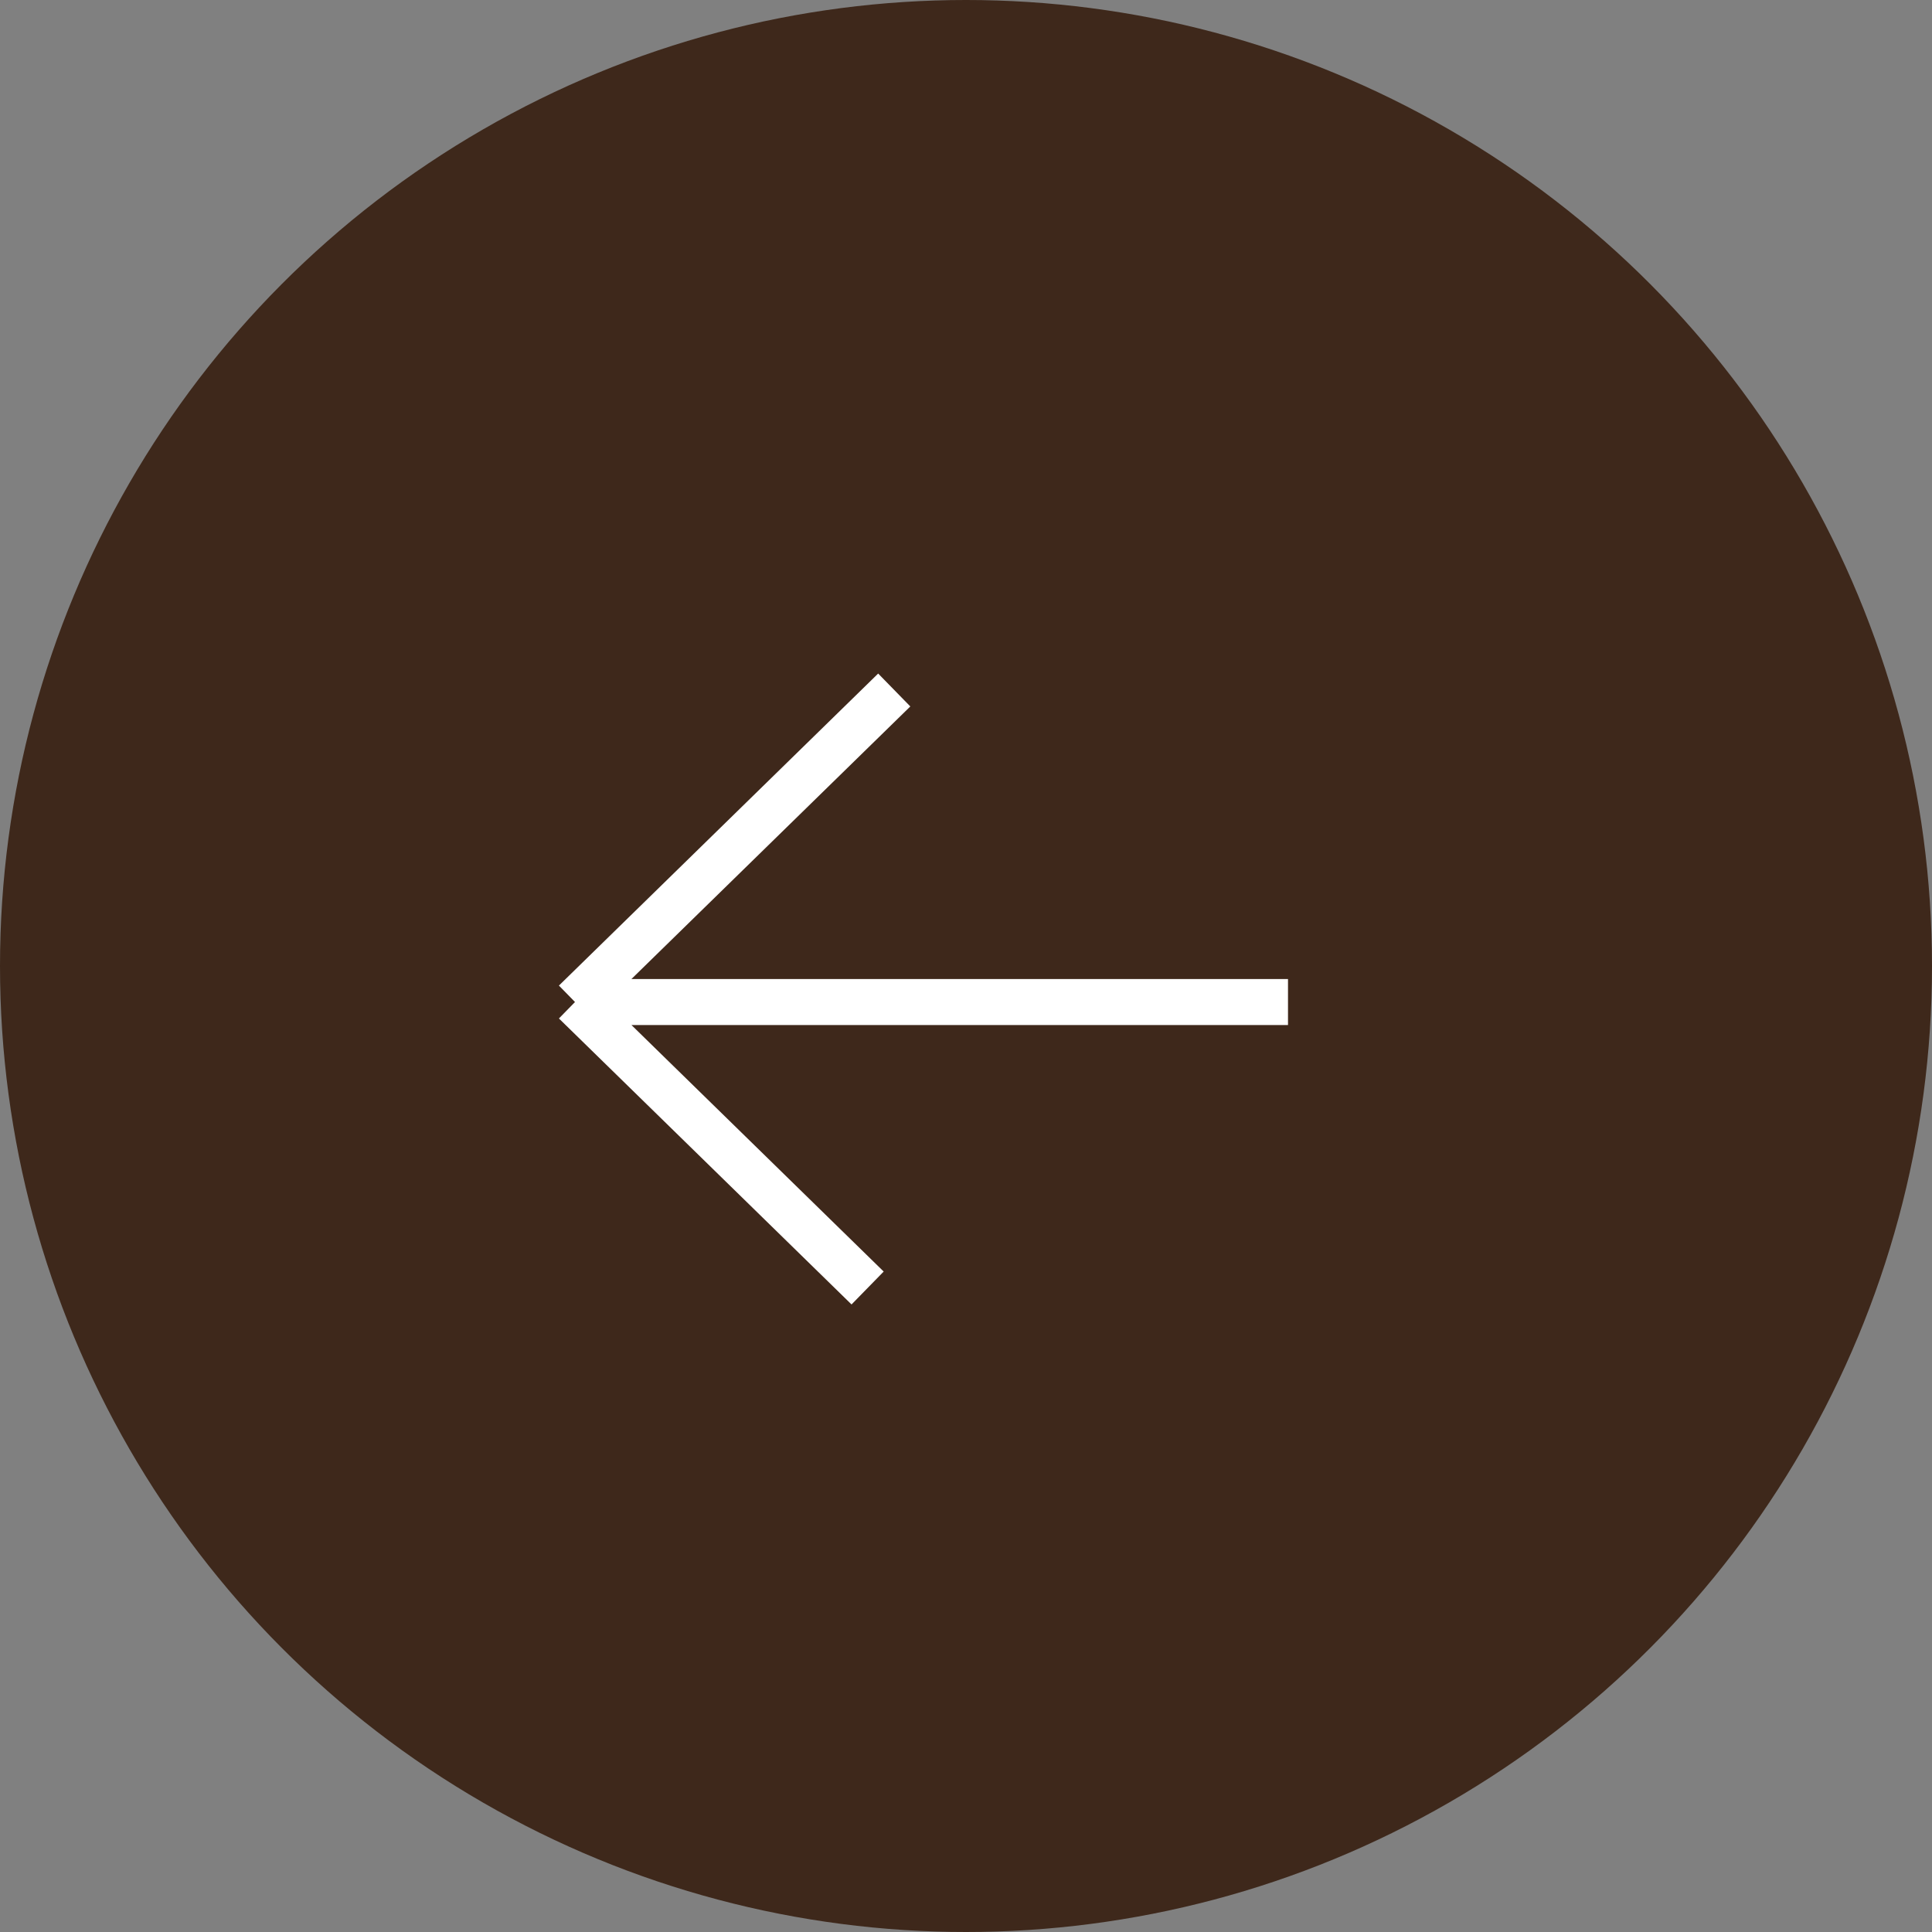
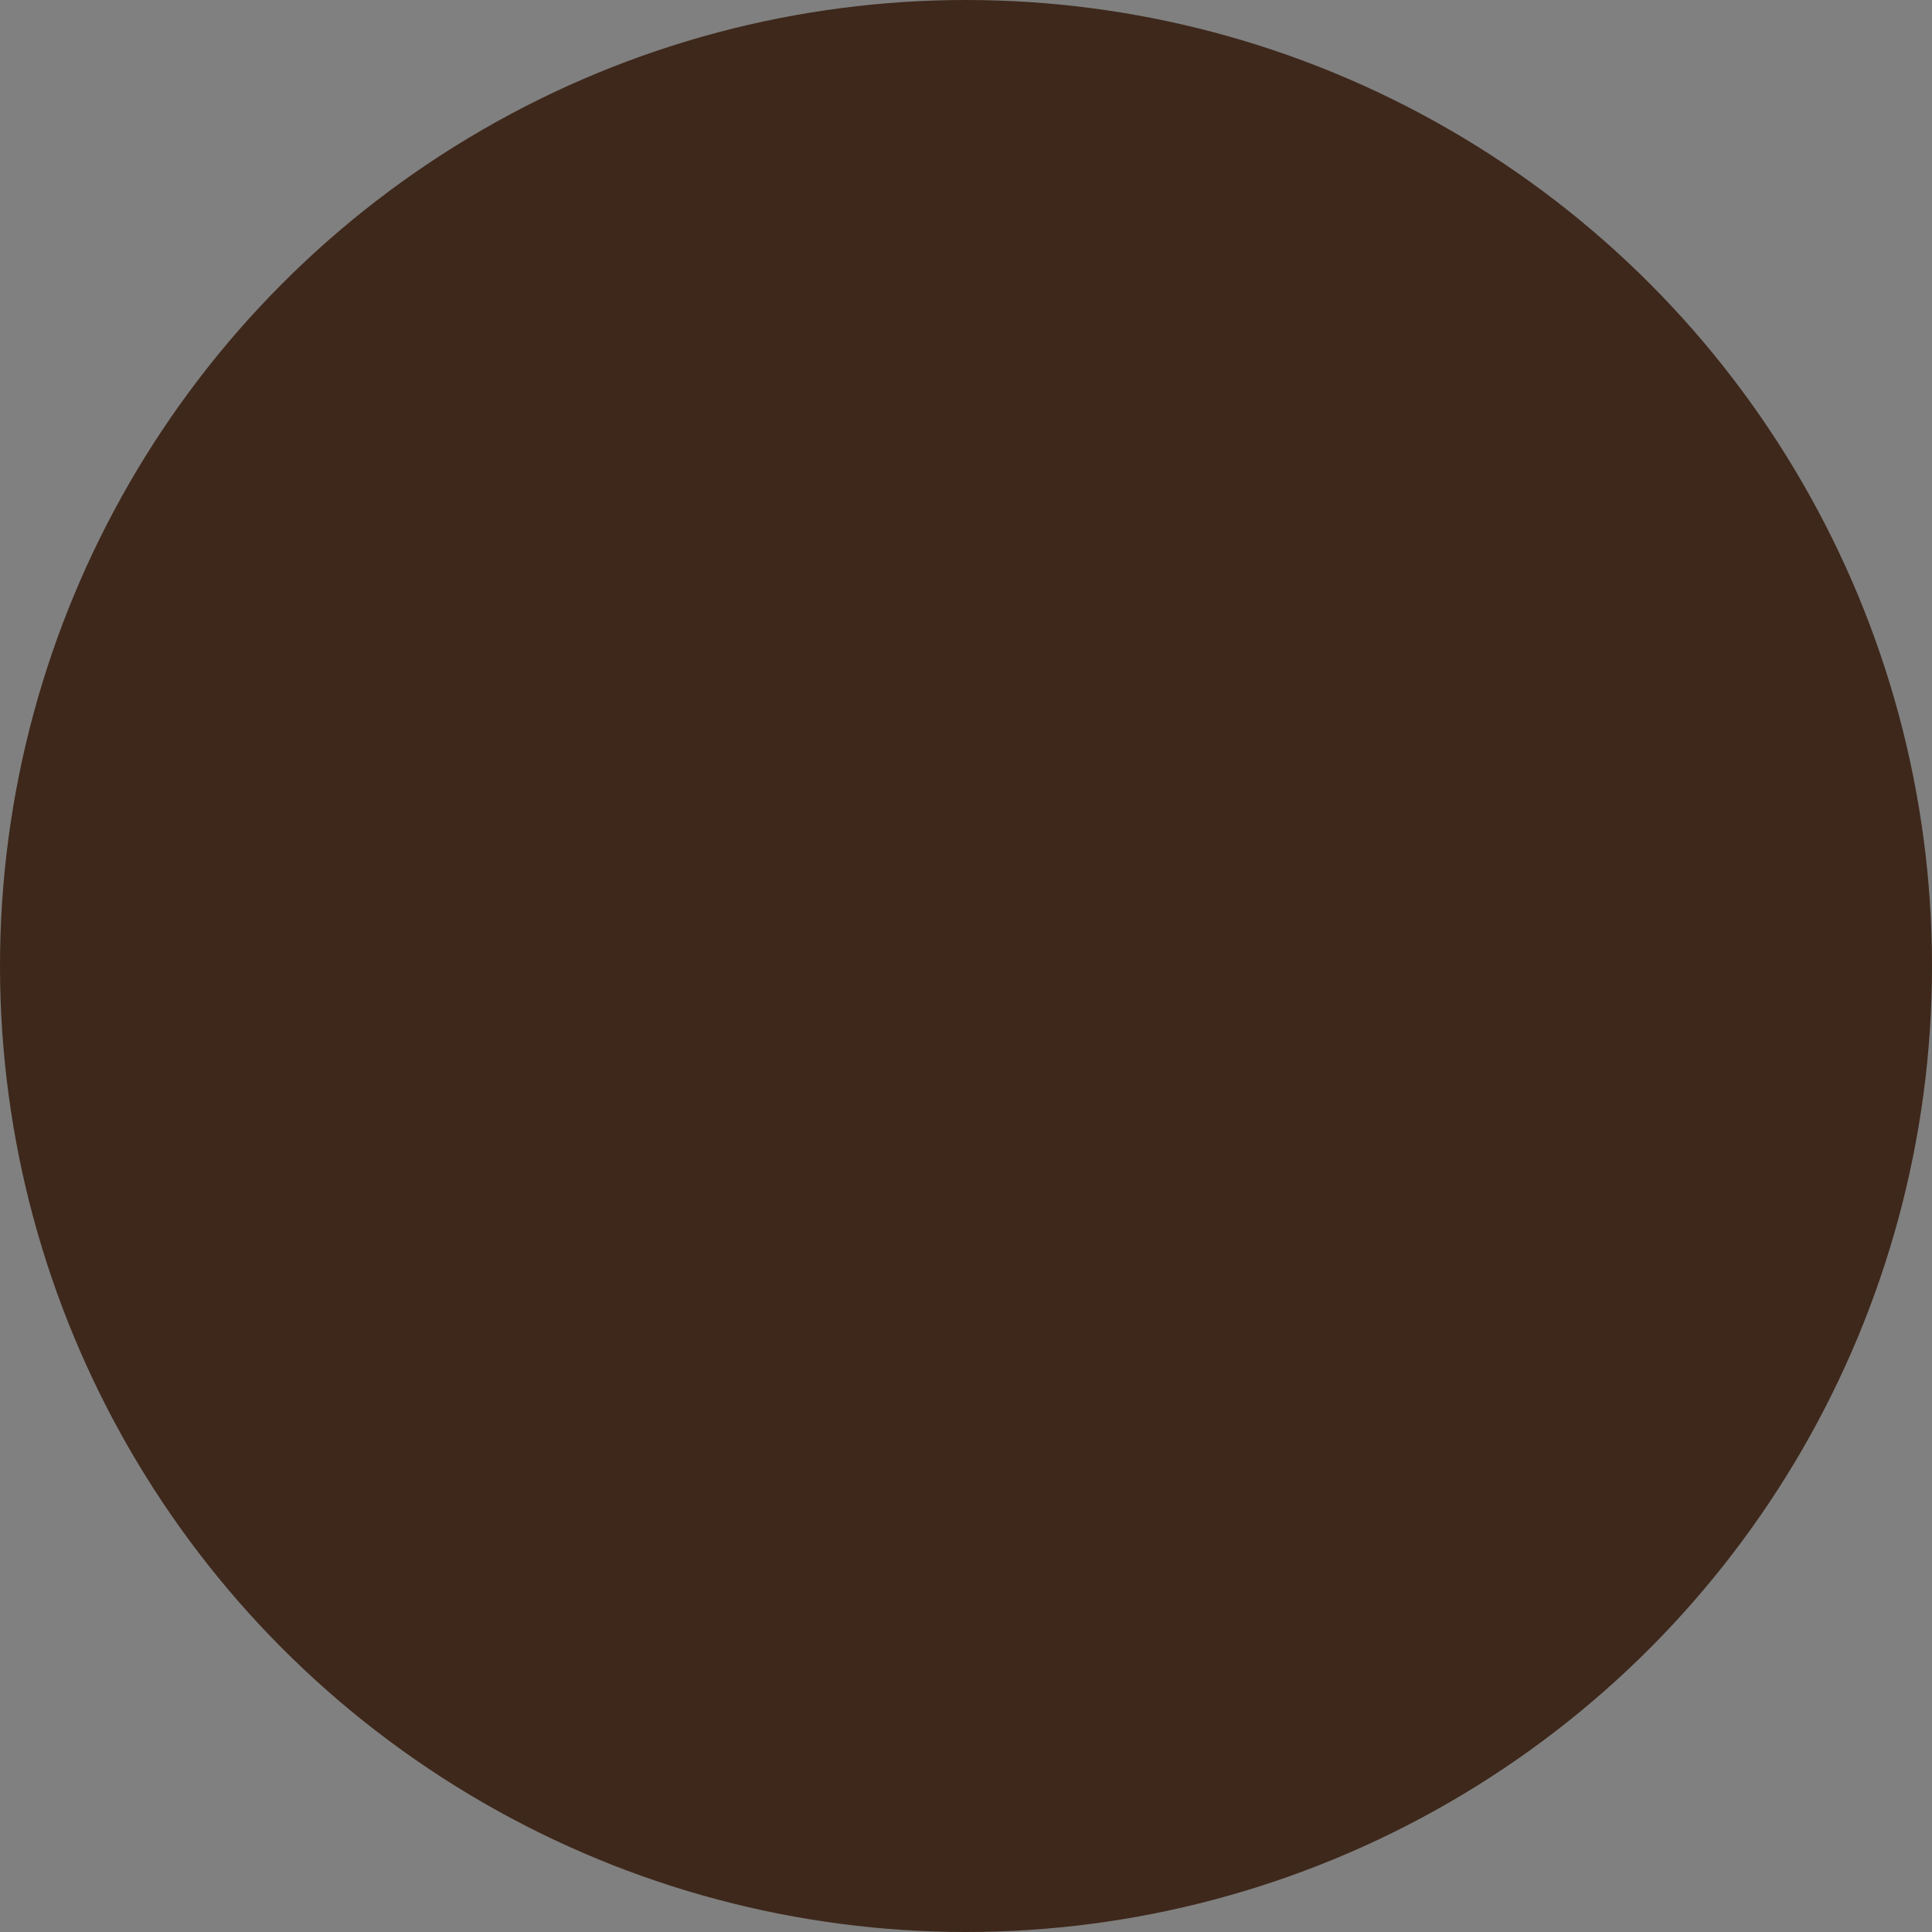
<svg xmlns="http://www.w3.org/2000/svg" width="42" height="42" viewBox="0 0 42 42" fill="none">
  <rect x="0" y="0" width="42" height="42" fill="#808080" stroke="none" />
  <circle cx="21" cy="21" r="21" fill="#3E281B" />
-   <path d="M28 21.783H12.5M12.5 21.783L19.44 15M12.5 21.783L18.861 28" stroke="white" />
</svg>